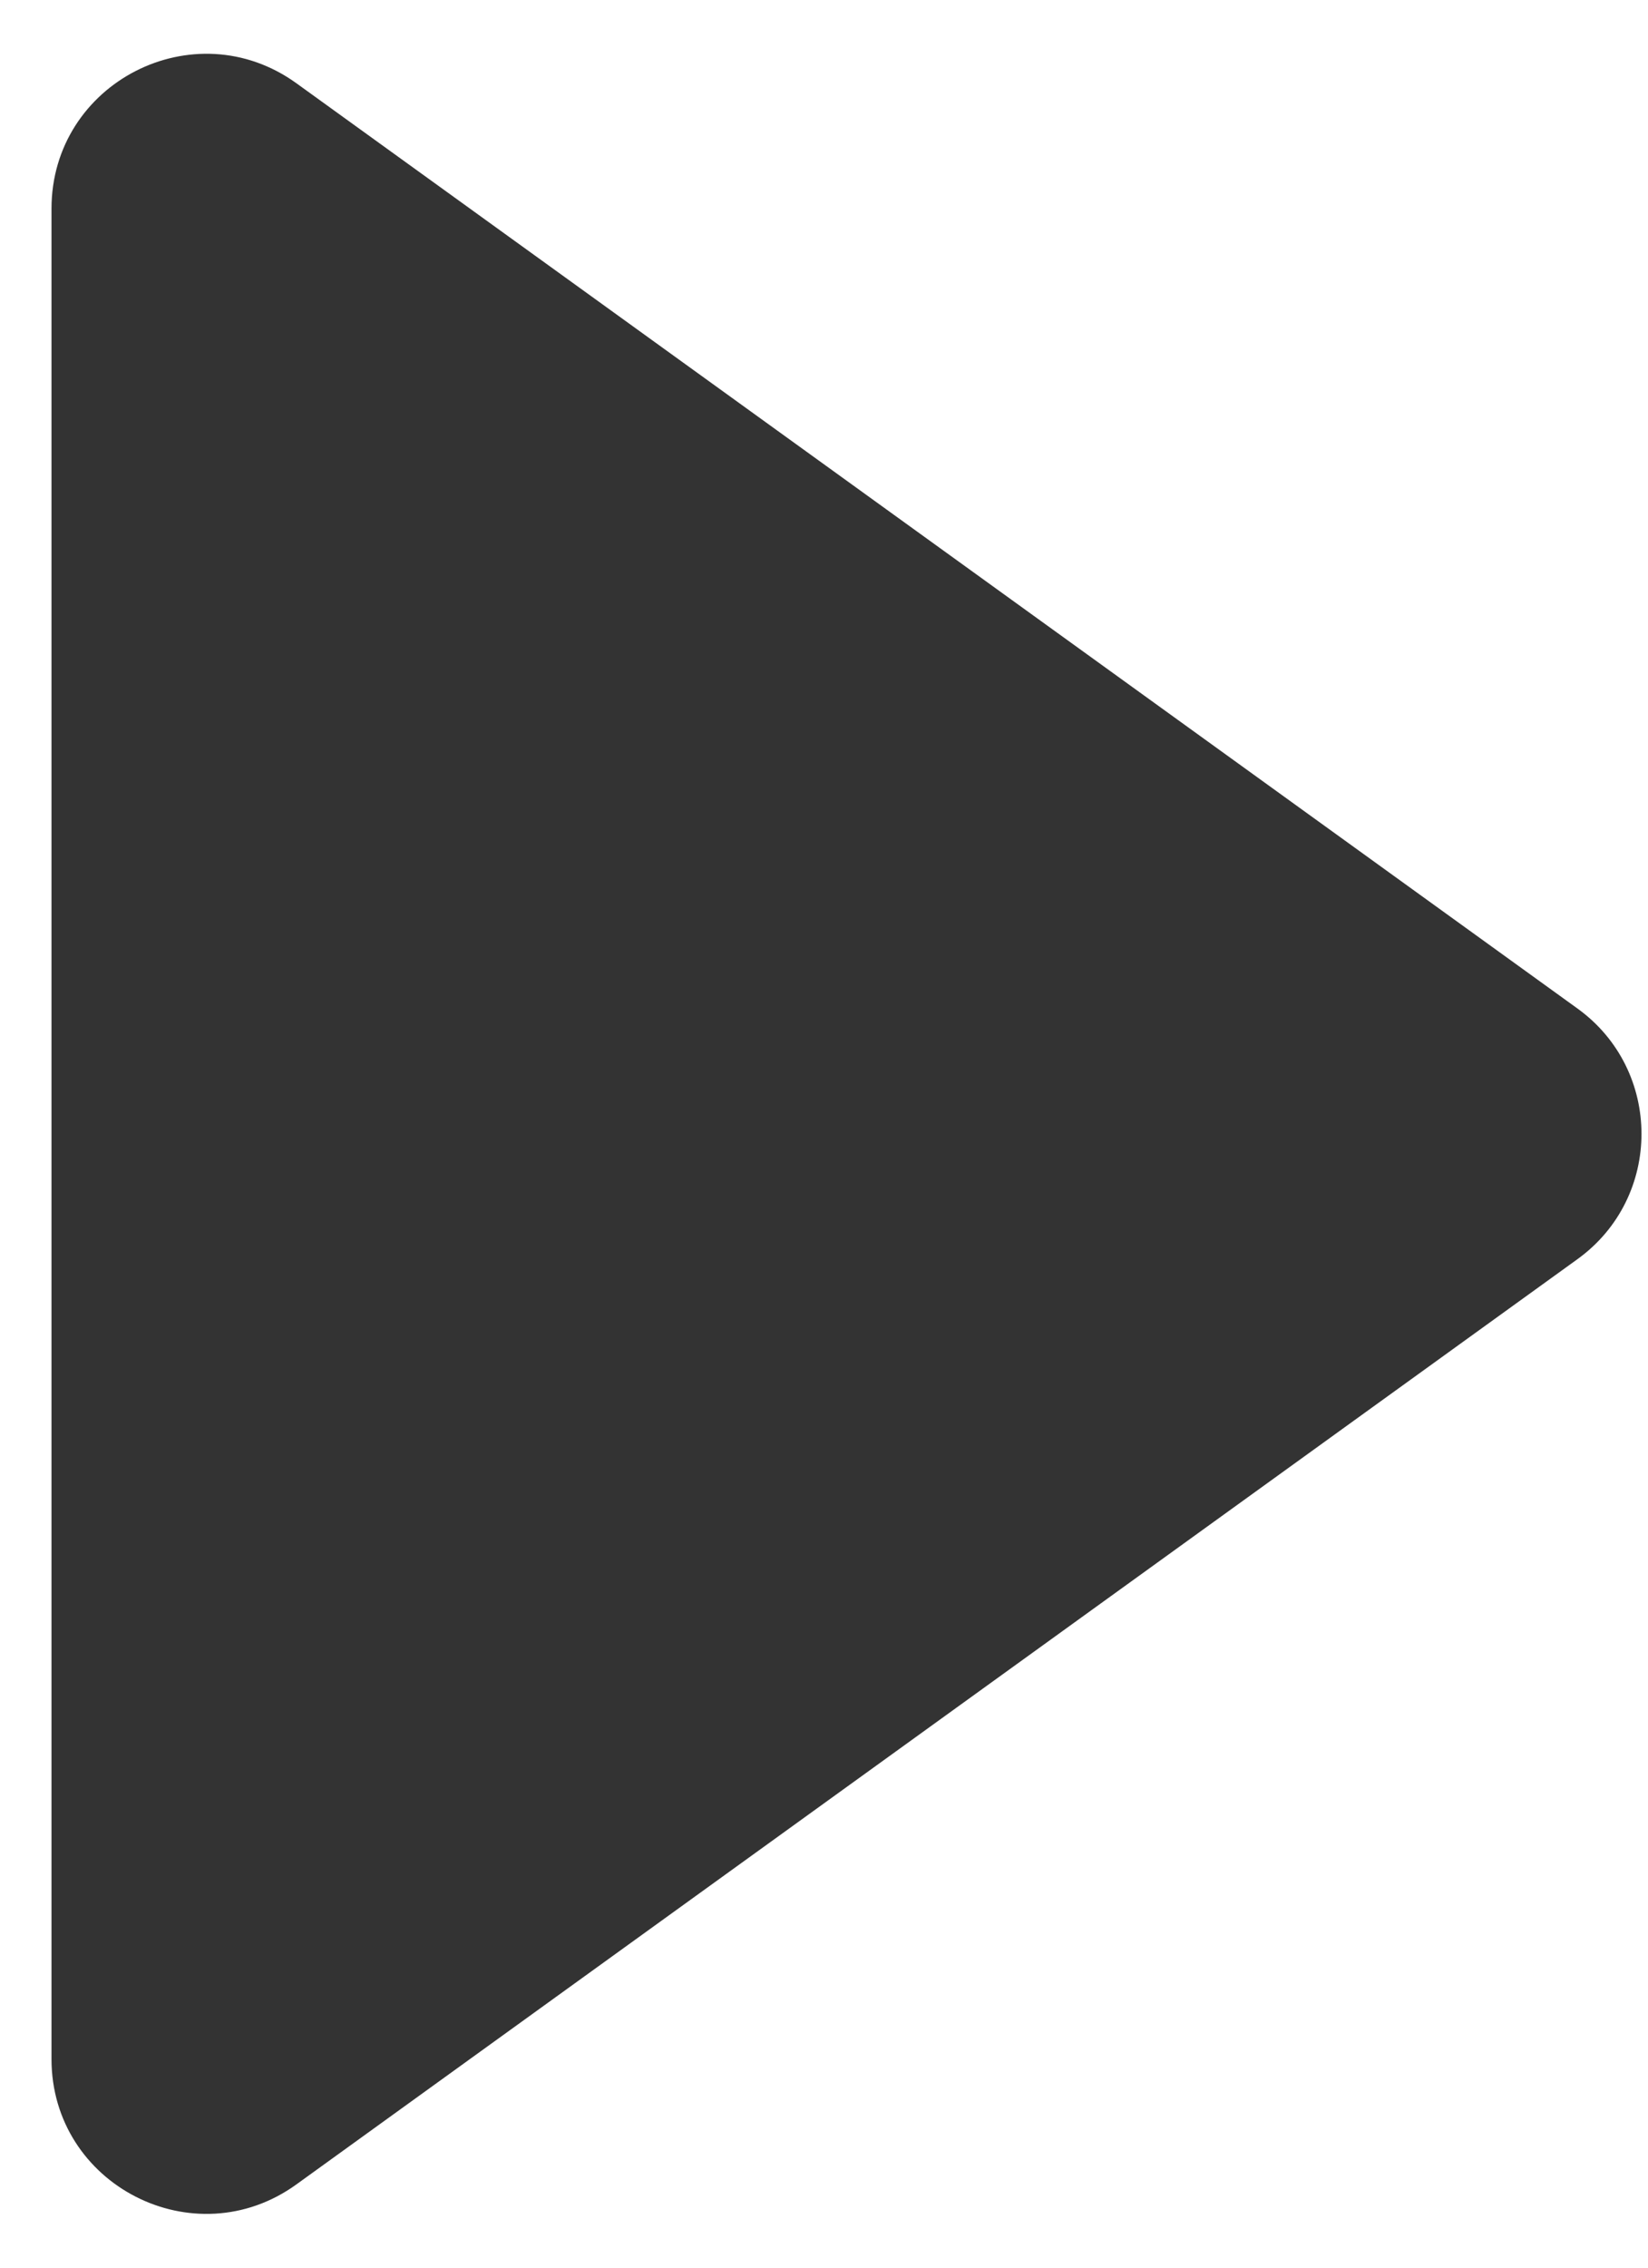
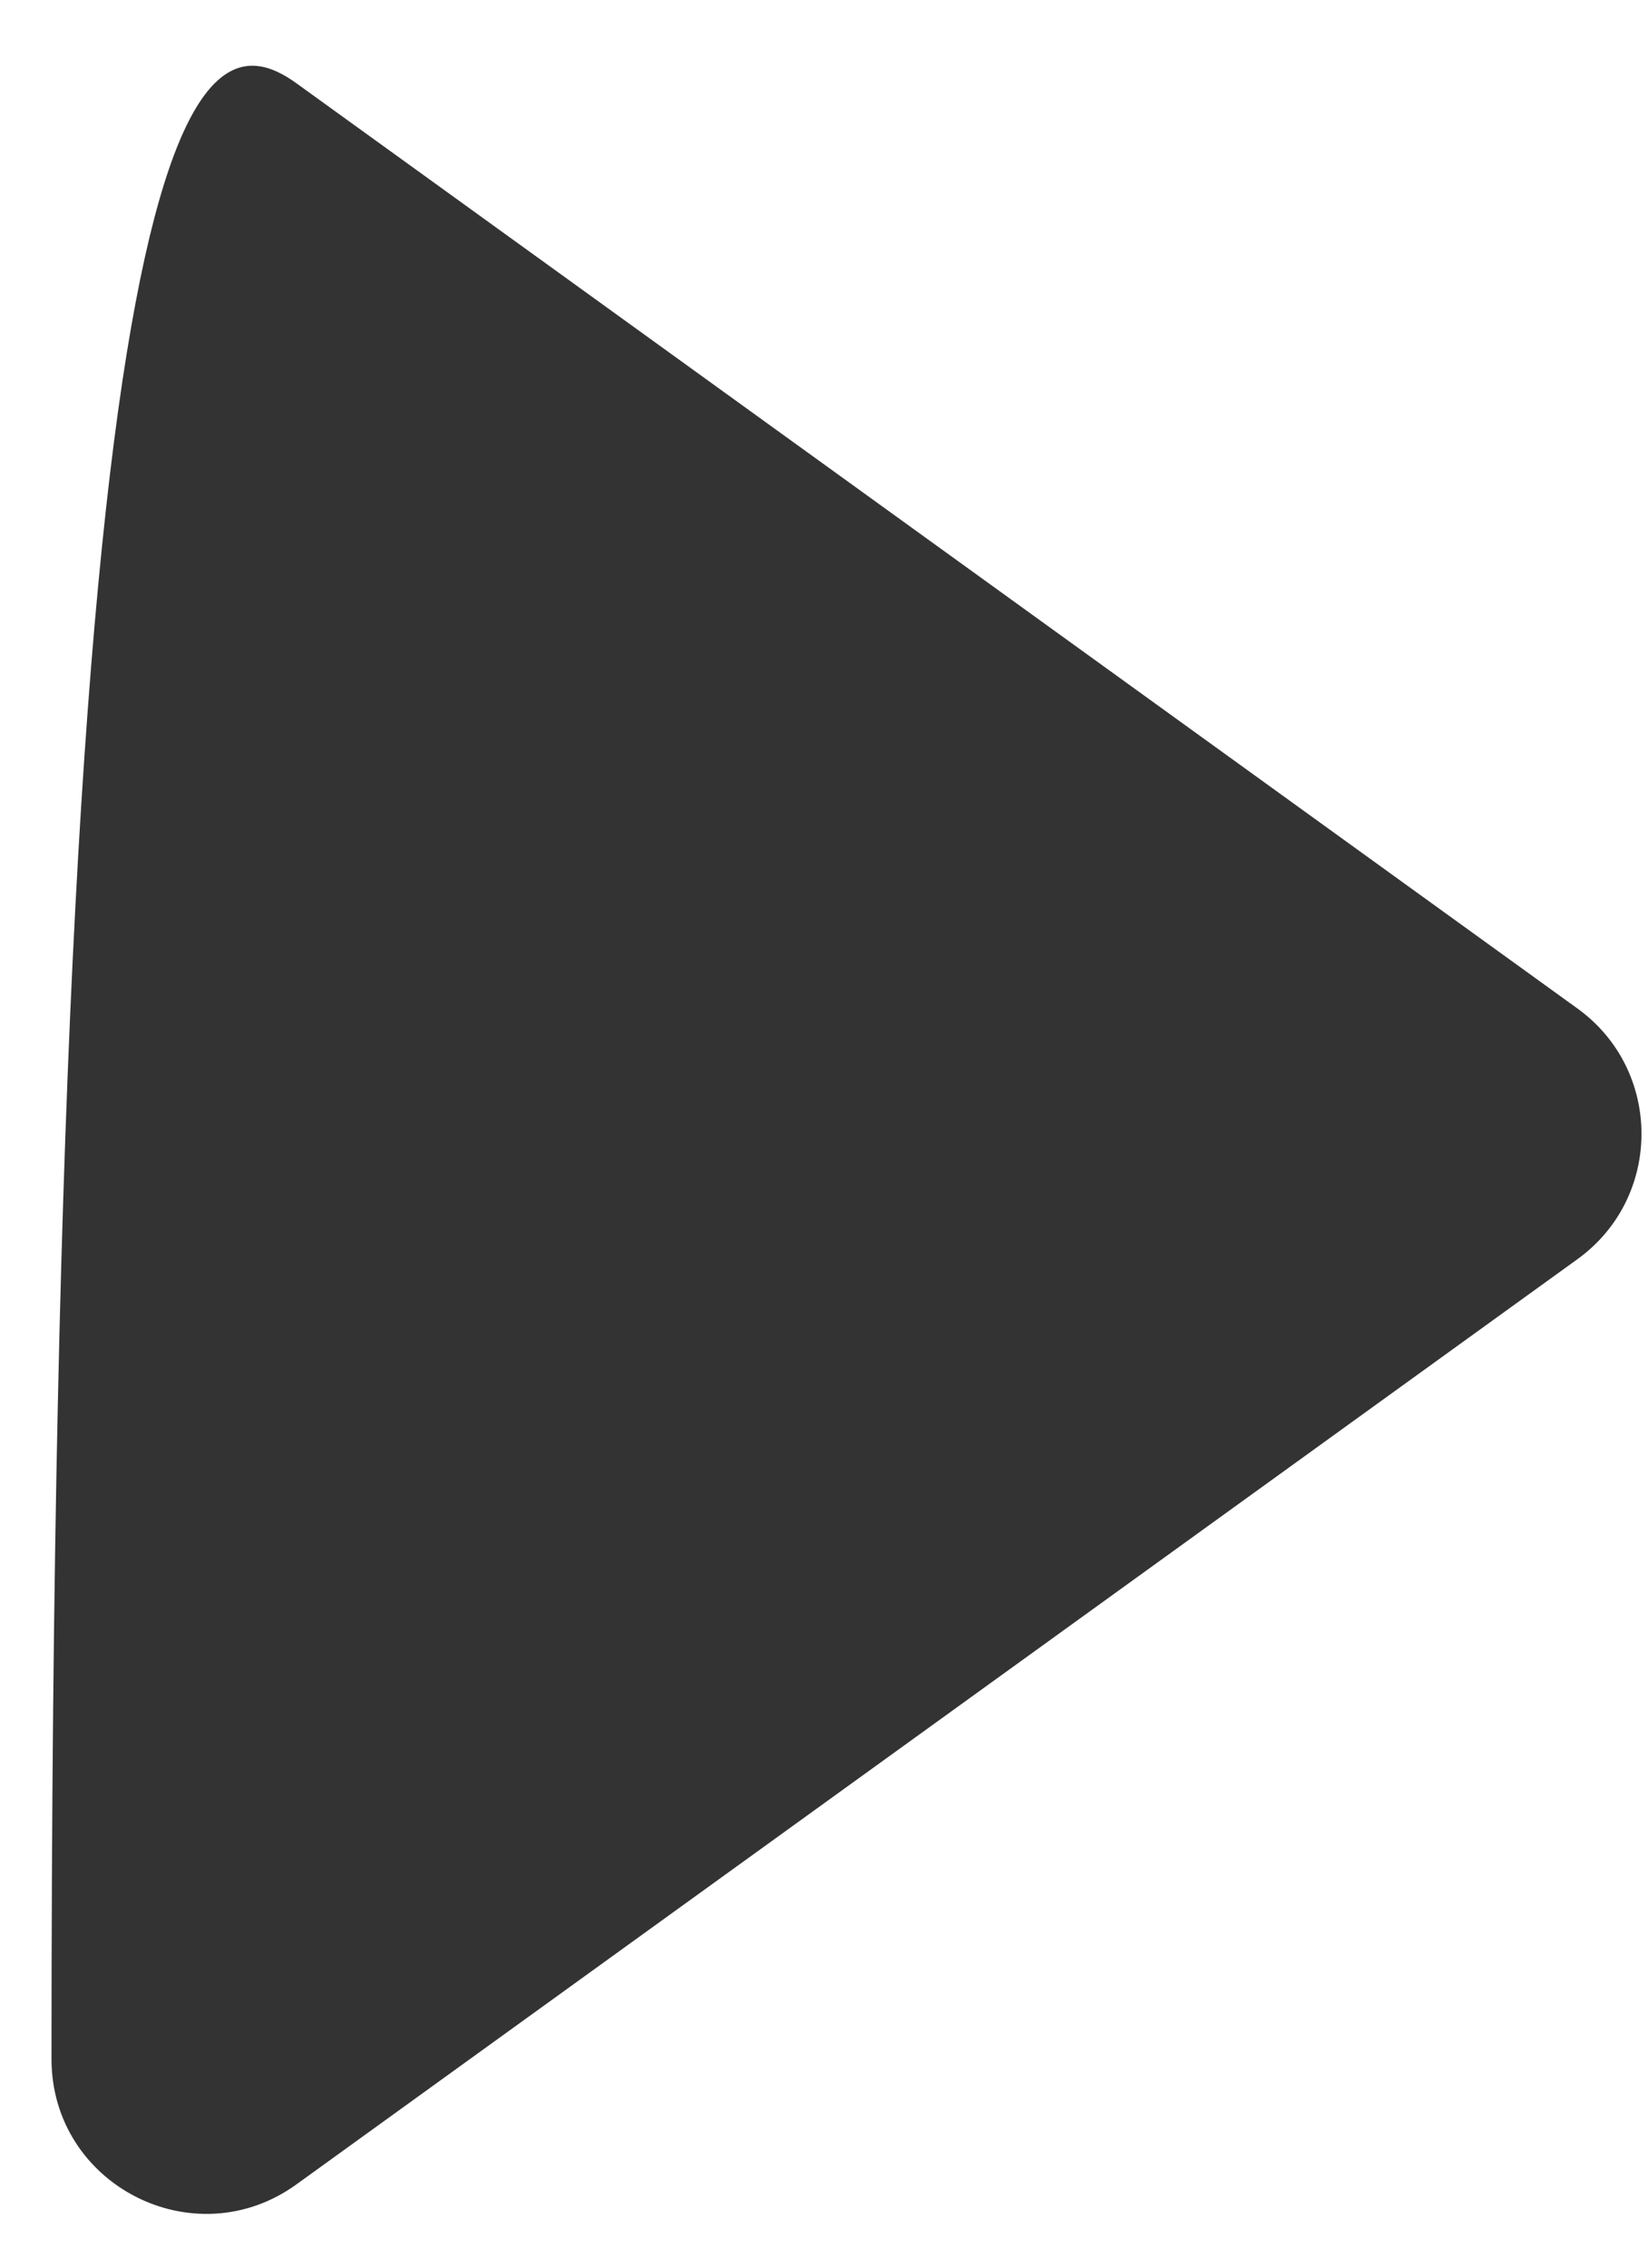
<svg xmlns="http://www.w3.org/2000/svg" width="16" height="22" viewBox="0 0 16 22" fill="none">
-   <path d="M15.315 9.784C16.144 10.382 16.144 11.618 15.315 12.216L2.878 21.192C1.886 21.908 0.5 21.199 0.5 19.976L0.5 2.025C0.5 0.801 1.886 0.092 2.878 0.808L15.315 9.784Z" fill="#333333" />
+   <path d="M15.315 9.784C16.144 10.382 16.144 11.618 15.315 12.216L2.878 21.192C1.886 21.908 0.5 21.199 0.5 19.976C0.5 0.801 1.886 0.092 2.878 0.808L15.315 9.784Z" fill="#333333" />
</svg>